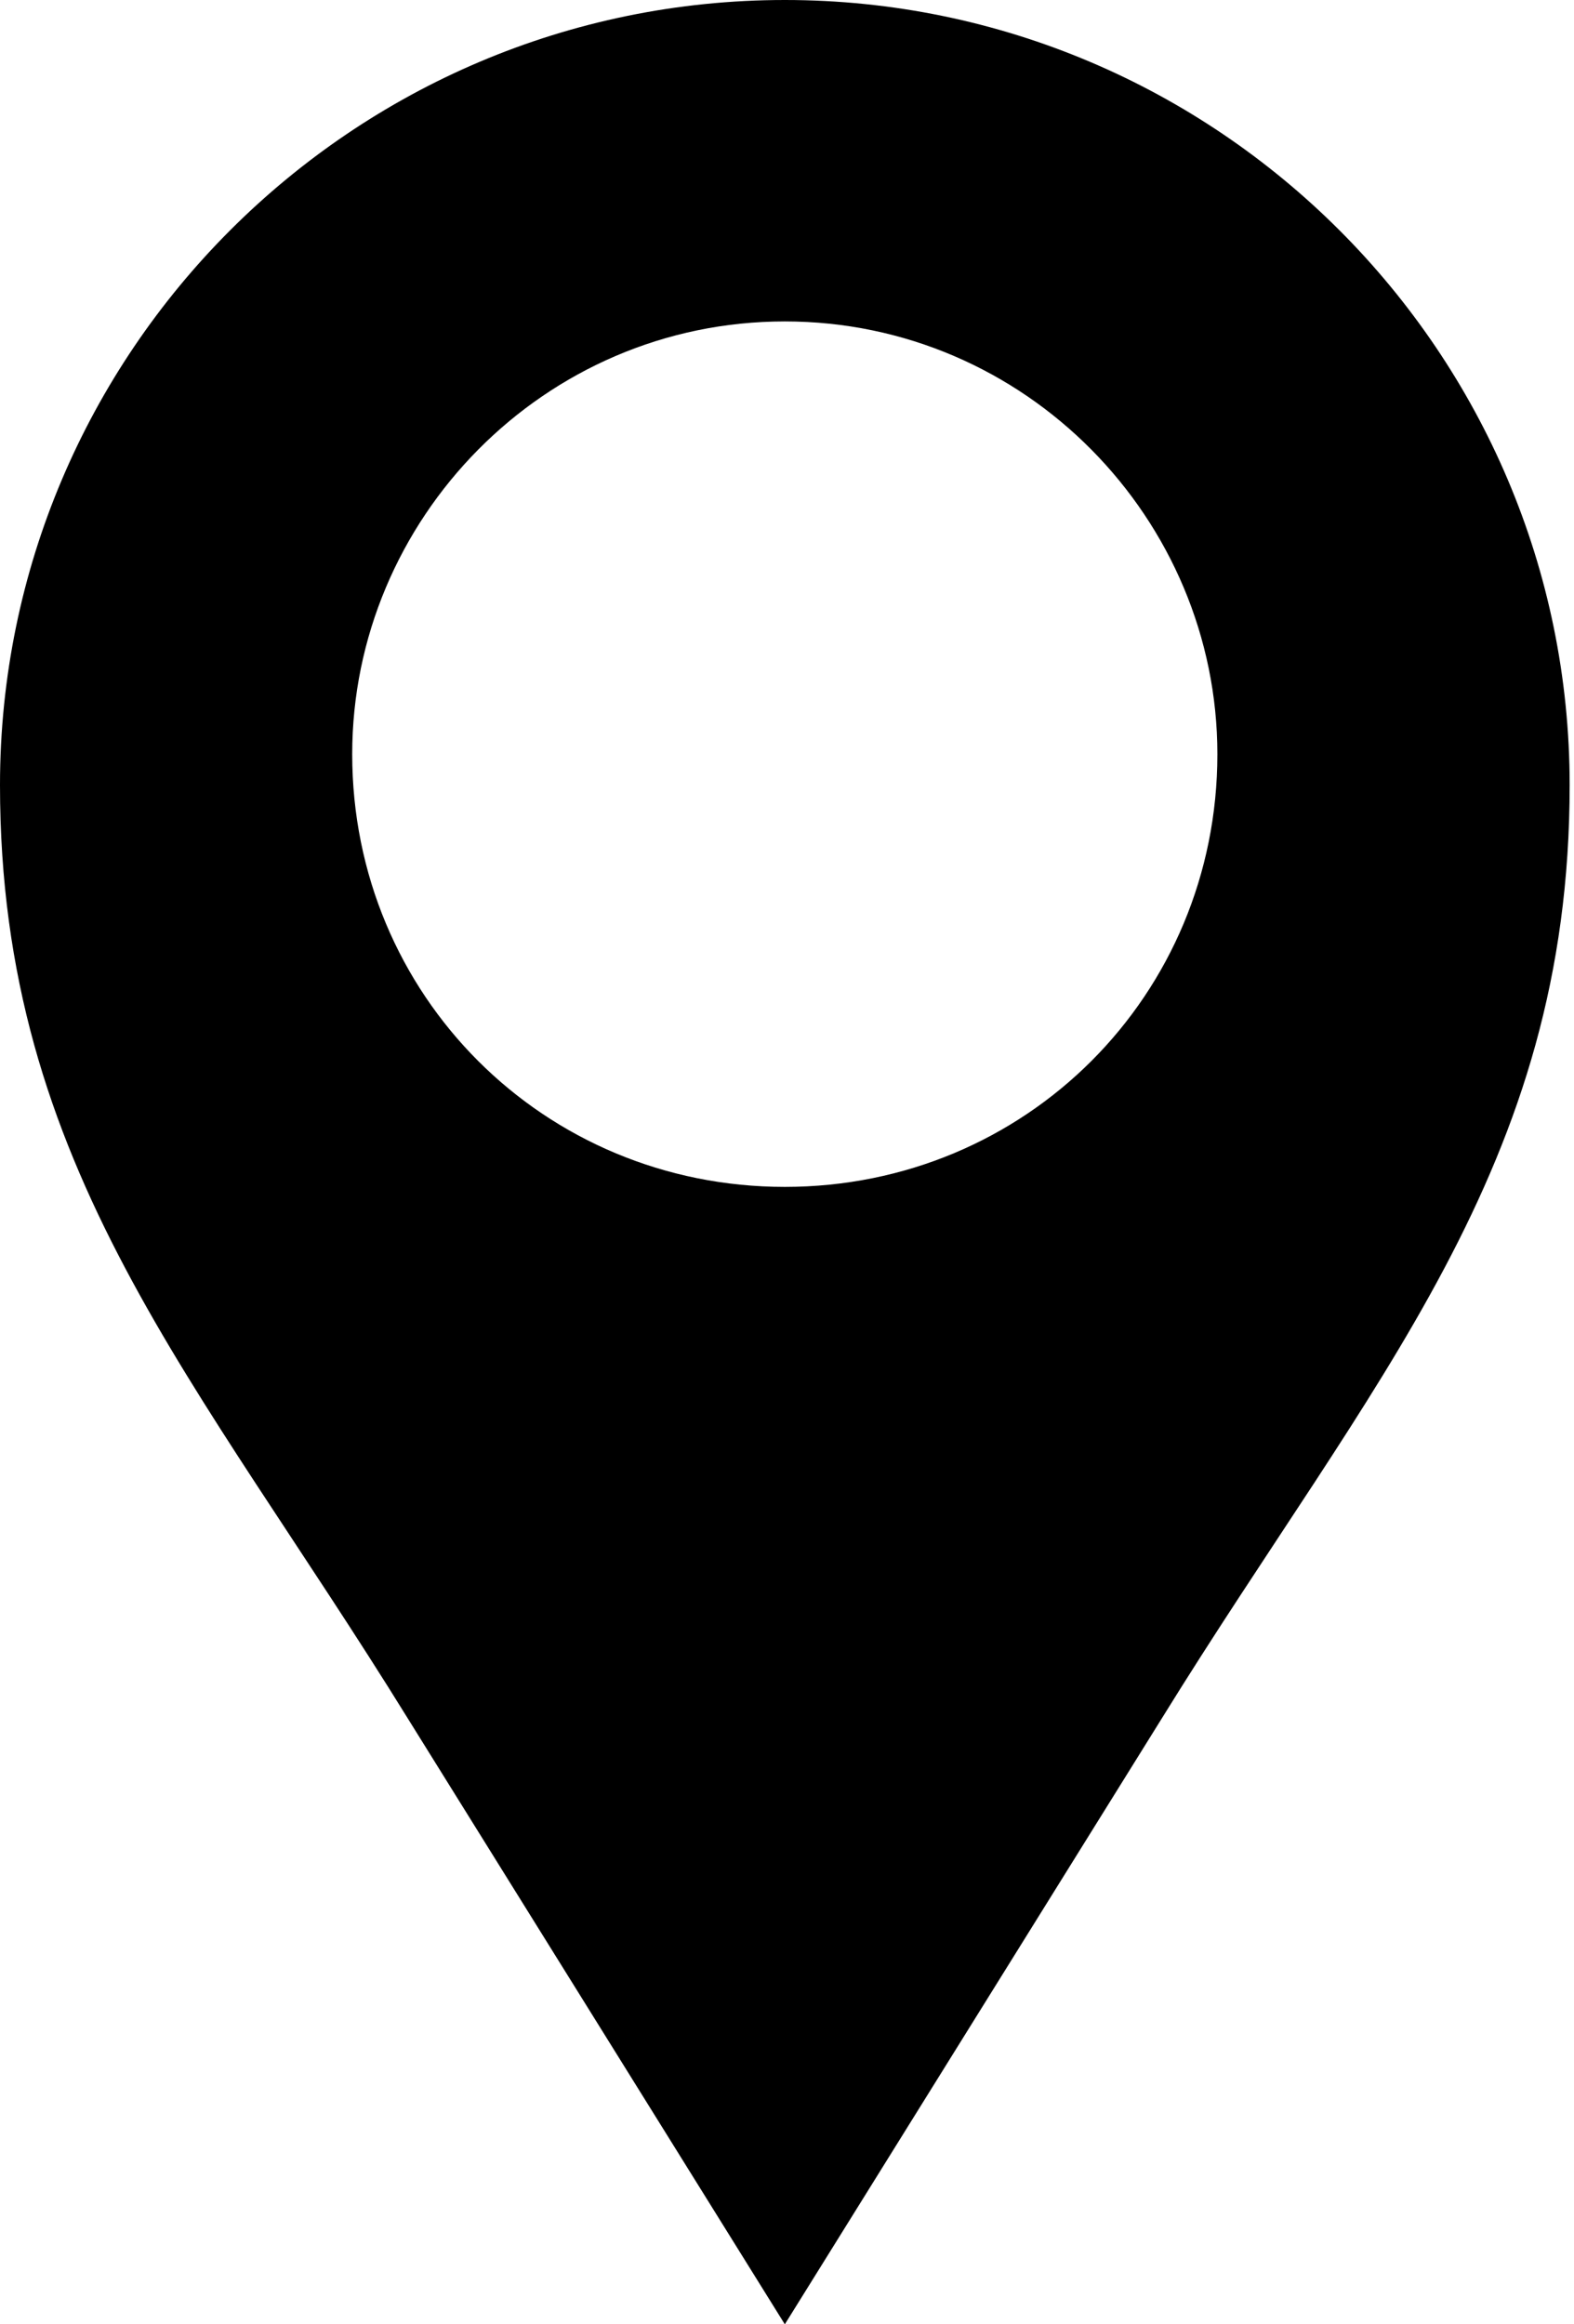
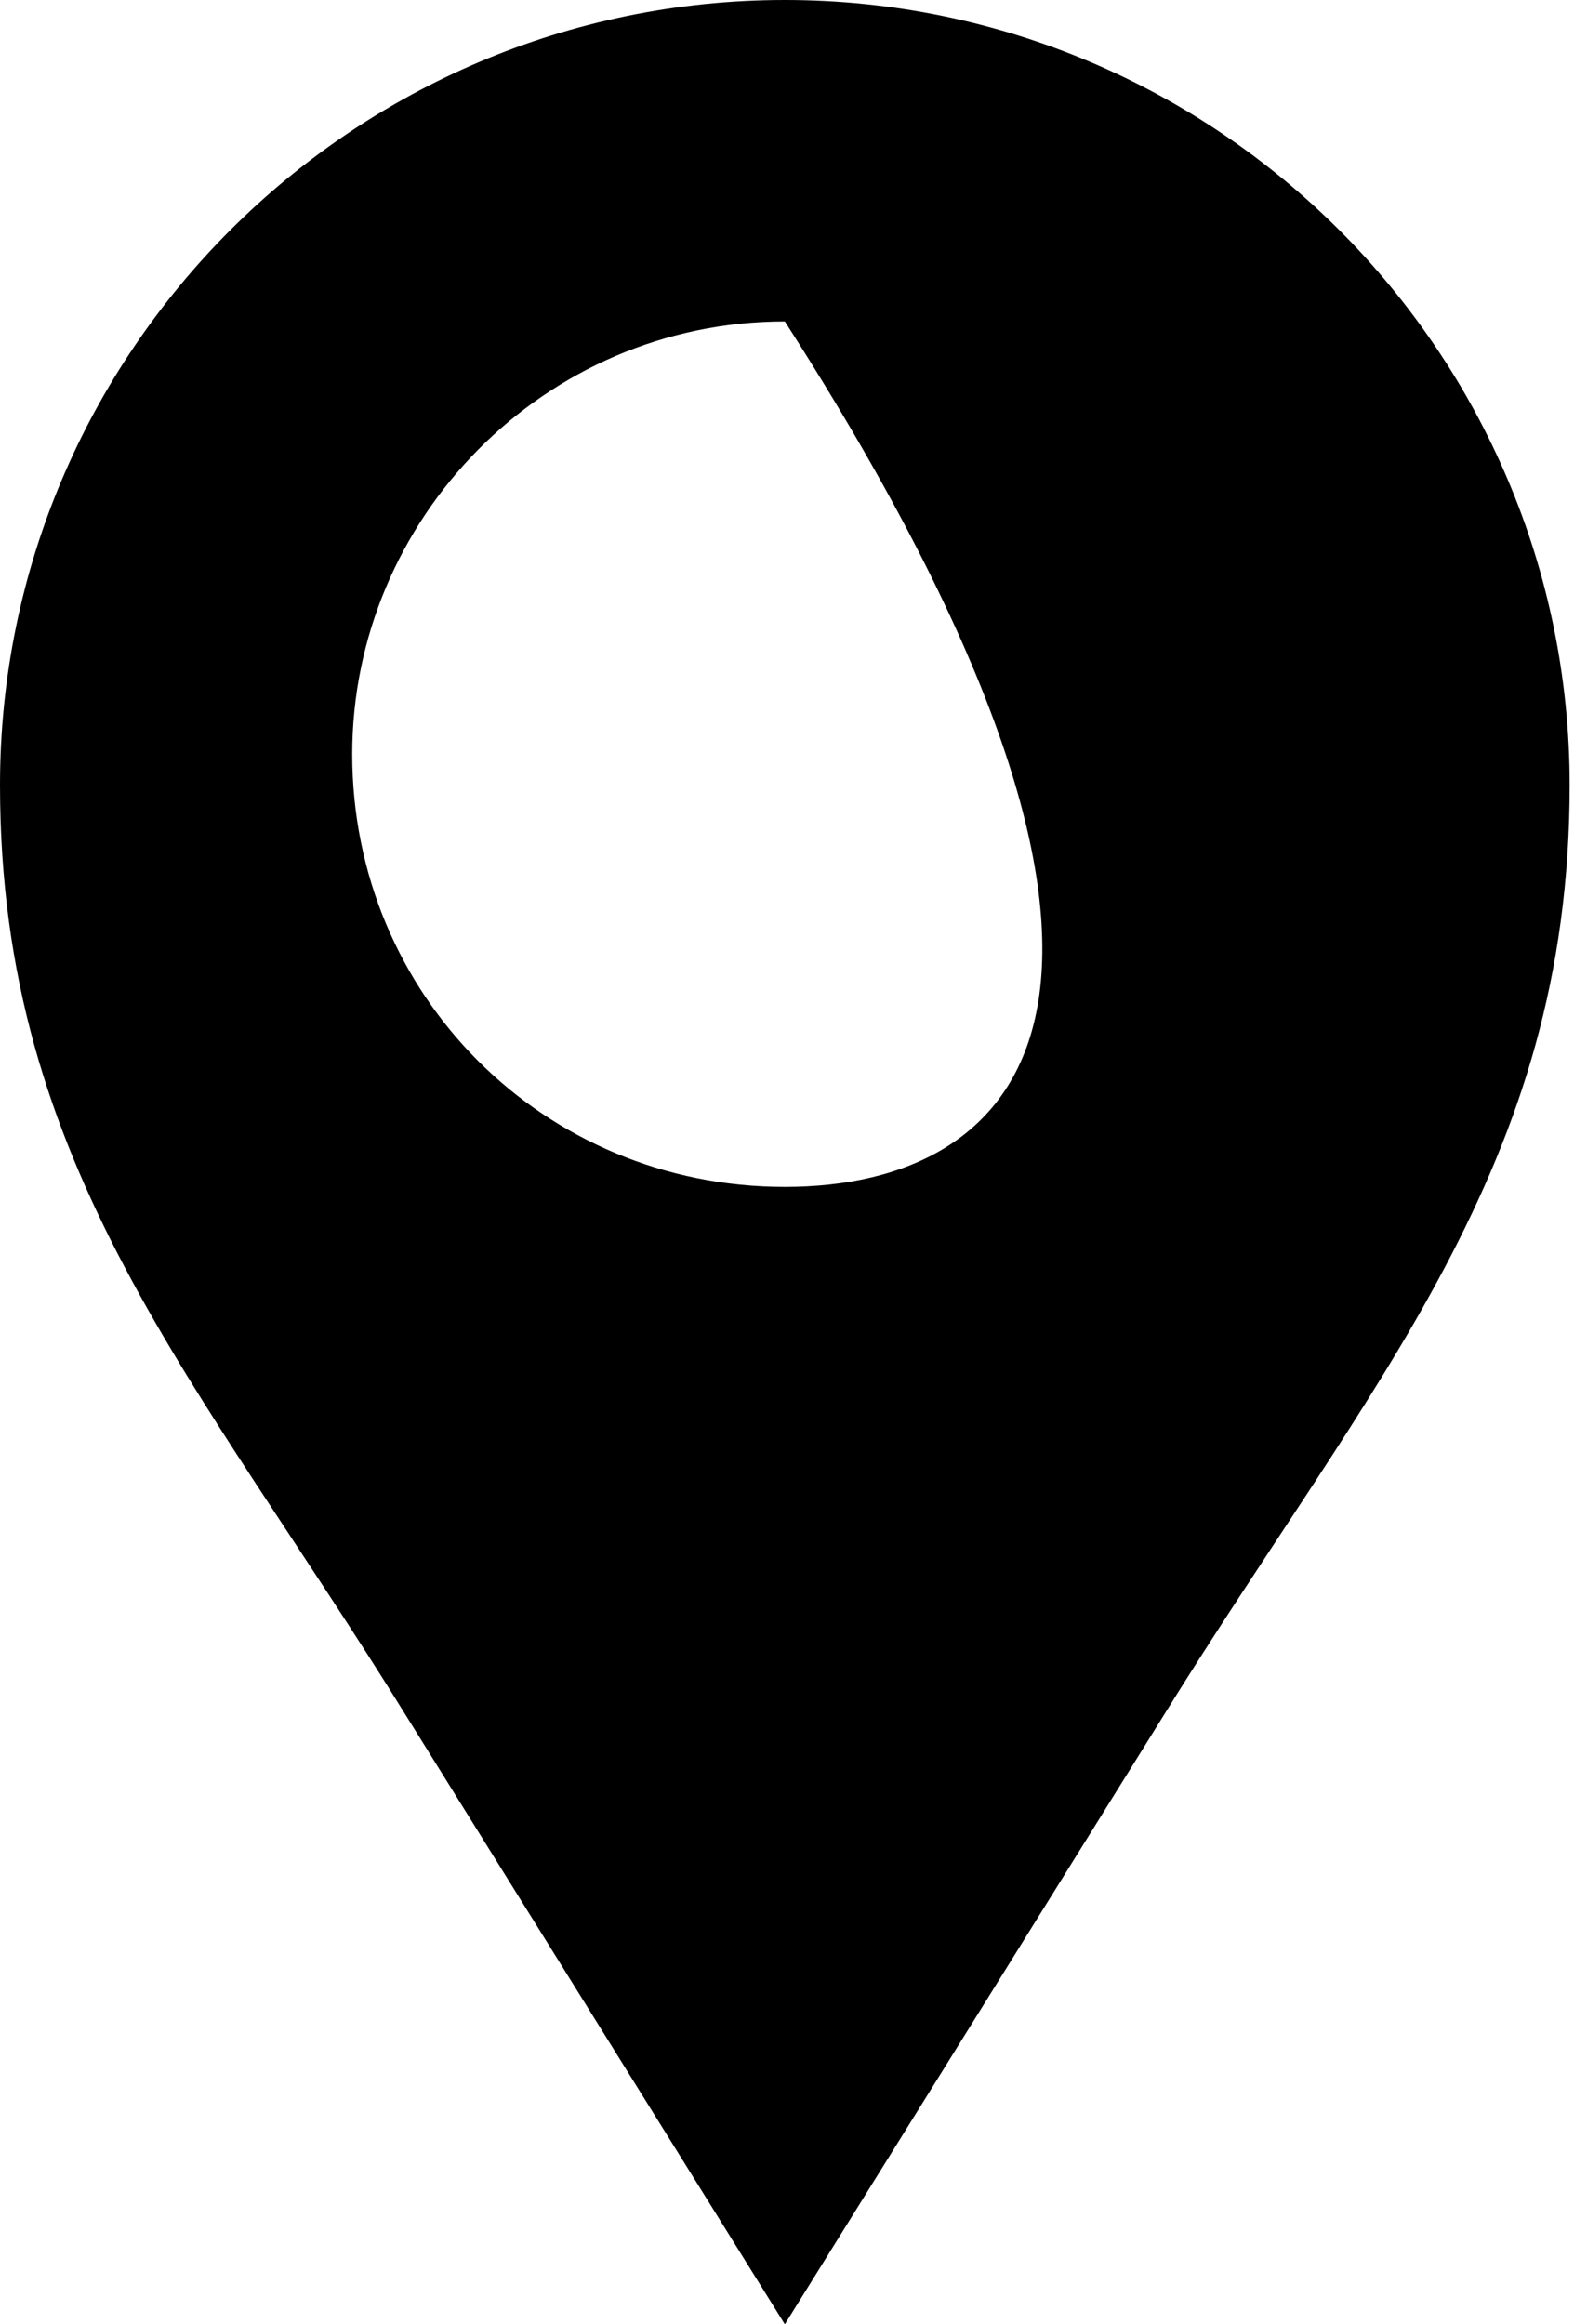
<svg xmlns="http://www.w3.org/2000/svg" width="21" height="31" viewBox="0 0 21 31" fill="none">
-   <path fill-rule="evenodd" clip-rule="evenodd" d="M10.471 0C16.242 0 20.942 4.699 20.942 10.471C20.942 15.582 18.303 18.386 15.5 22.92L10.471 31L5.441 22.92C2.638 18.386 0 15.582 0 10.471C0 4.699 4.699 0 10.471 0ZM10.471 4.287C13.686 4.287 16.242 6.926 16.242 10.059C16.242 13.274 13.686 15.83 10.471 15.83C7.255 15.83 4.699 13.274 4.699 10.059C4.699 6.926 7.255 4.287 10.471 4.287Z" fill="black" />
+   <path fill-rule="evenodd" clip-rule="evenodd" d="M10.471 0C16.242 0 20.942 4.699 20.942 10.471C20.942 15.582 18.303 18.386 15.5 22.92L10.471 31L5.441 22.92C2.638 18.386 0 15.582 0 10.471C0 4.699 4.699 0 10.471 0ZM10.471 4.287C16.242 13.274 13.686 15.83 10.471 15.83C7.255 15.83 4.699 13.274 4.699 10.059C4.699 6.926 7.255 4.287 10.471 4.287Z" fill="black" />
</svg>